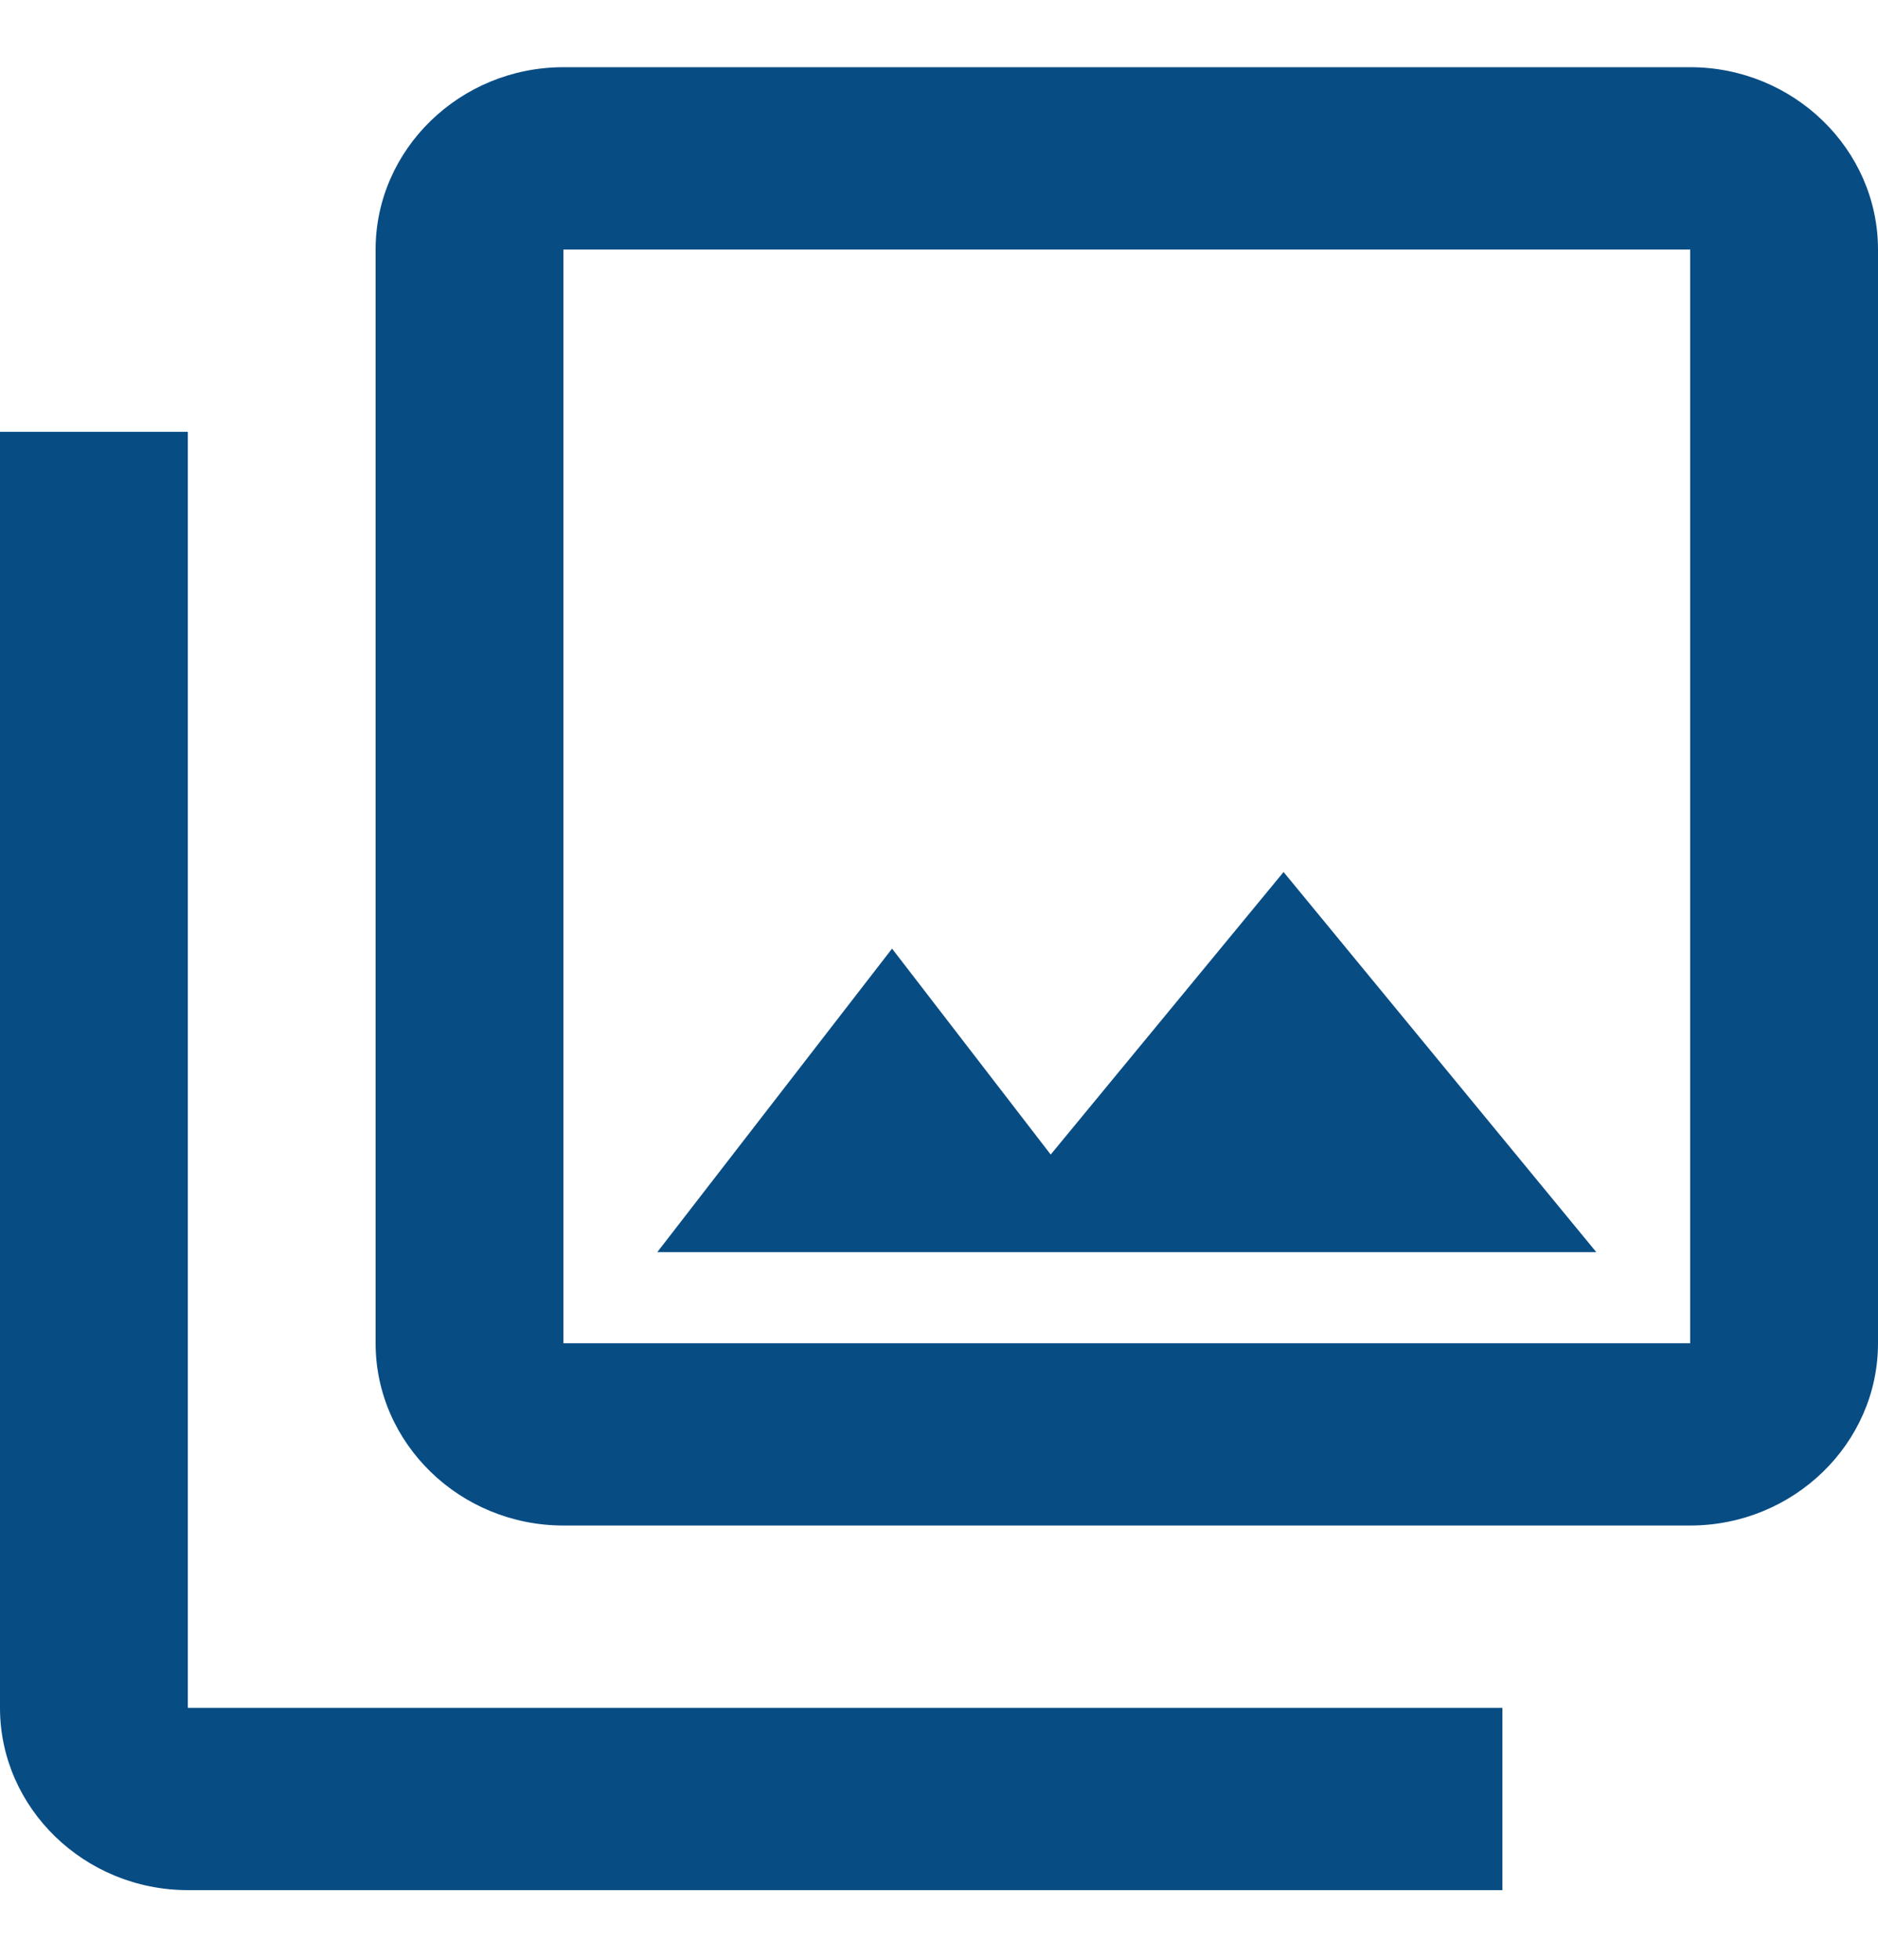
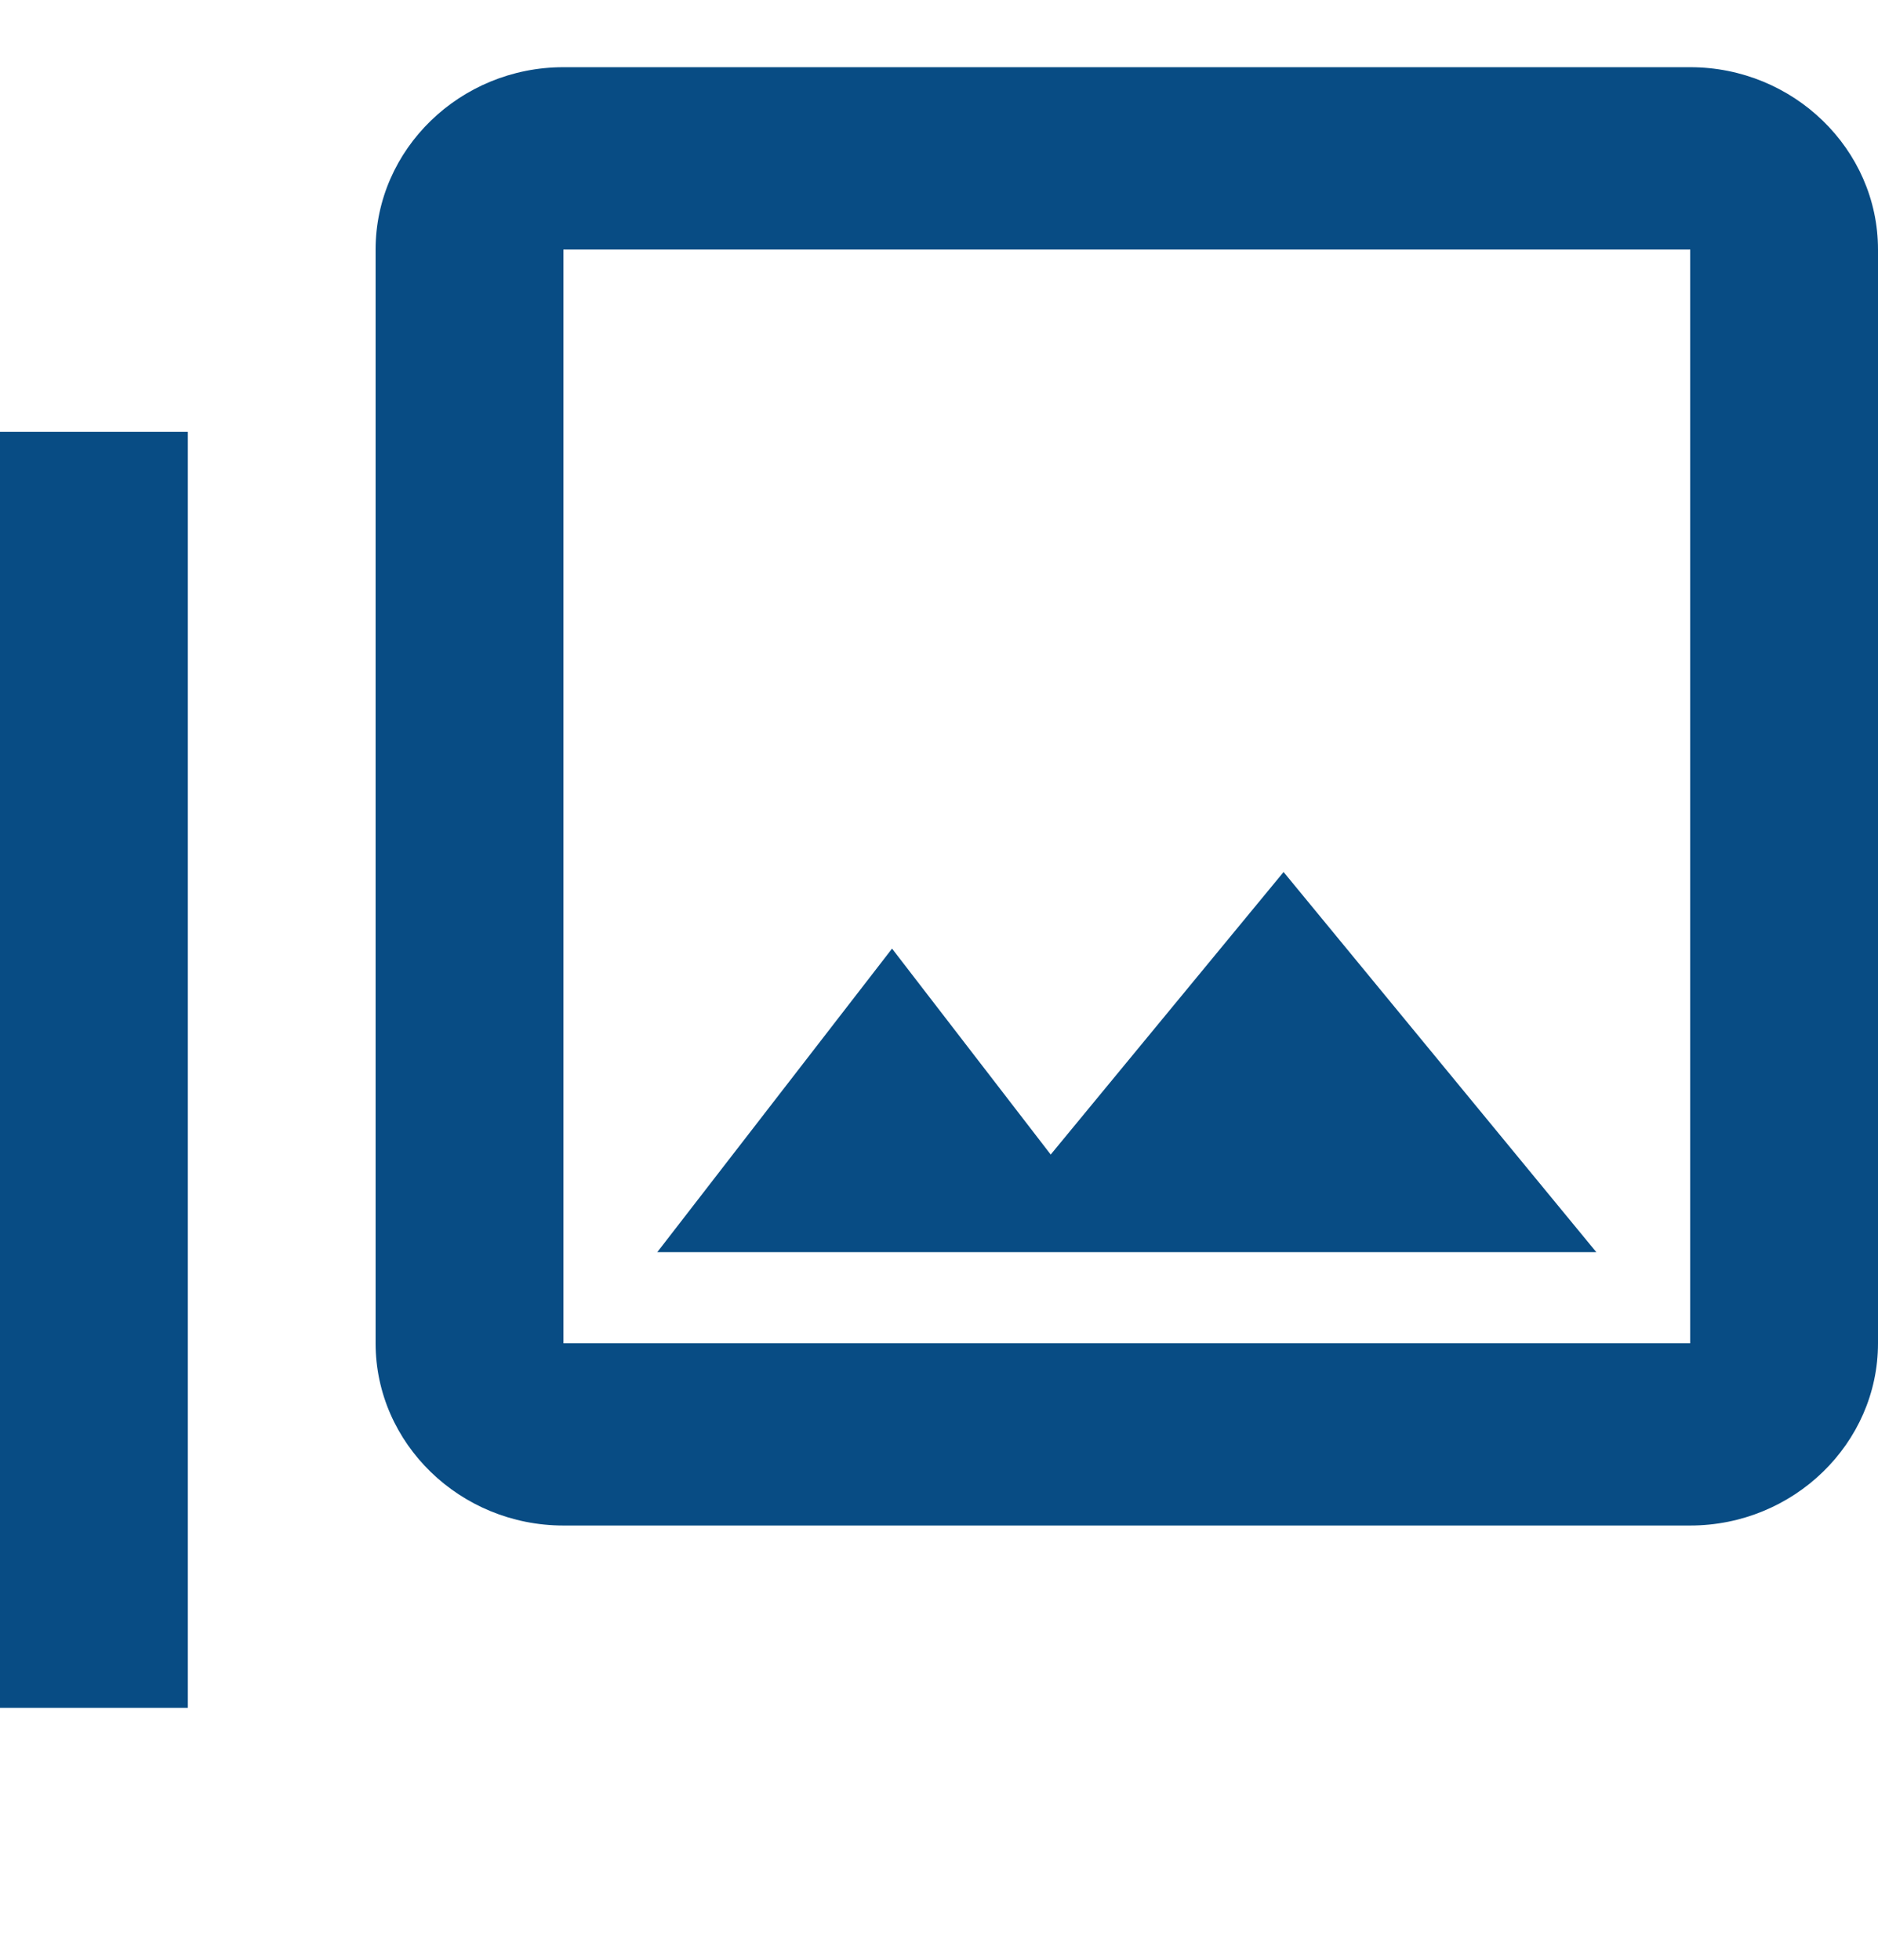
<svg xmlns="http://www.w3.org/2000/svg" width="23" height="24" viewBox="0 0 23 24" fill="none">
-   <path d="M20.7 3.056V16.45H6.9V3.056H20.7ZM20.7 0.823H6.9C5.635 0.823 4.6 1.828 4.6 3.056V16.45C4.6 17.678 5.635 18.682 6.9 18.682H20.7C21.965 18.682 23 17.678 23 16.45V3.056C23 1.828 21.965 0.823 20.7 0.823ZM10.925 11.617L12.868 14.139L15.72 10.679L19.55 15.334H8.05L10.925 11.617ZM0 5.288V20.915C0 22.142 1.035 23.147 2.3 23.147H18.4V20.915H2.3V5.288H0Z" fill="#084C84" />
+   <path d="M20.7 3.056V16.45H6.9V3.056H20.7ZM20.7 0.823H6.9C5.635 0.823 4.6 1.828 4.6 3.056V16.45C4.6 17.678 5.635 18.682 6.9 18.682H20.7C21.965 18.682 23 17.678 23 16.45V3.056C23 1.828 21.965 0.823 20.7 0.823ZM10.925 11.617L12.868 14.139L15.72 10.679L19.55 15.334H8.05L10.925 11.617ZM0 5.288V20.915H18.4V20.915H2.3V5.288H0Z" fill="#084C84" />
</svg>